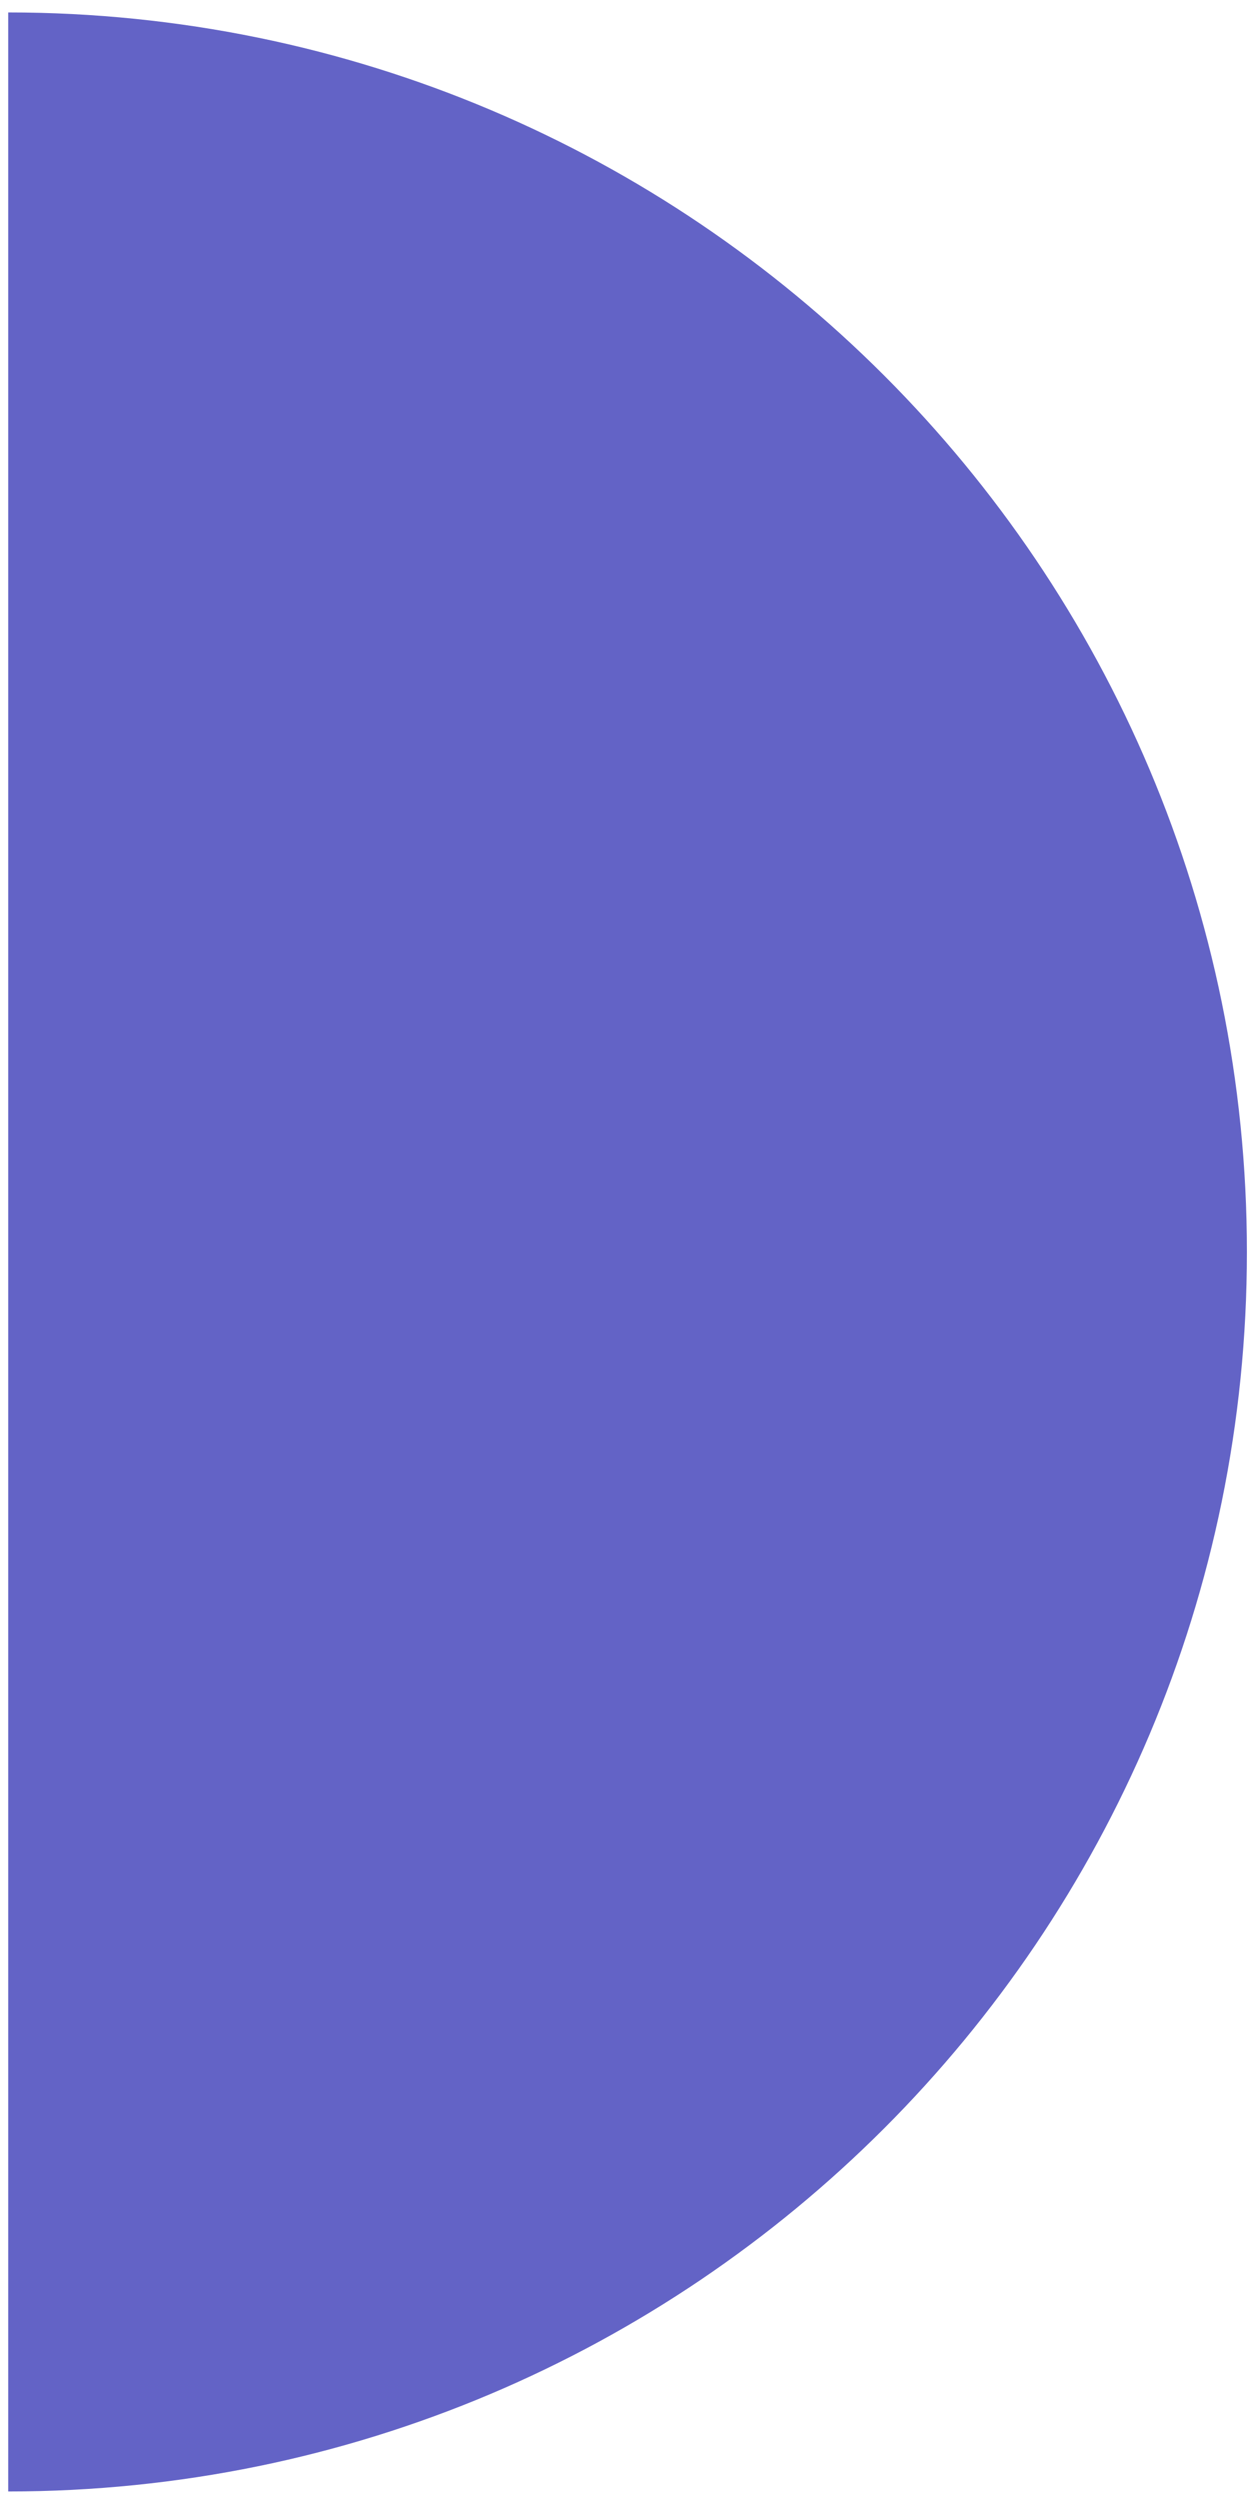
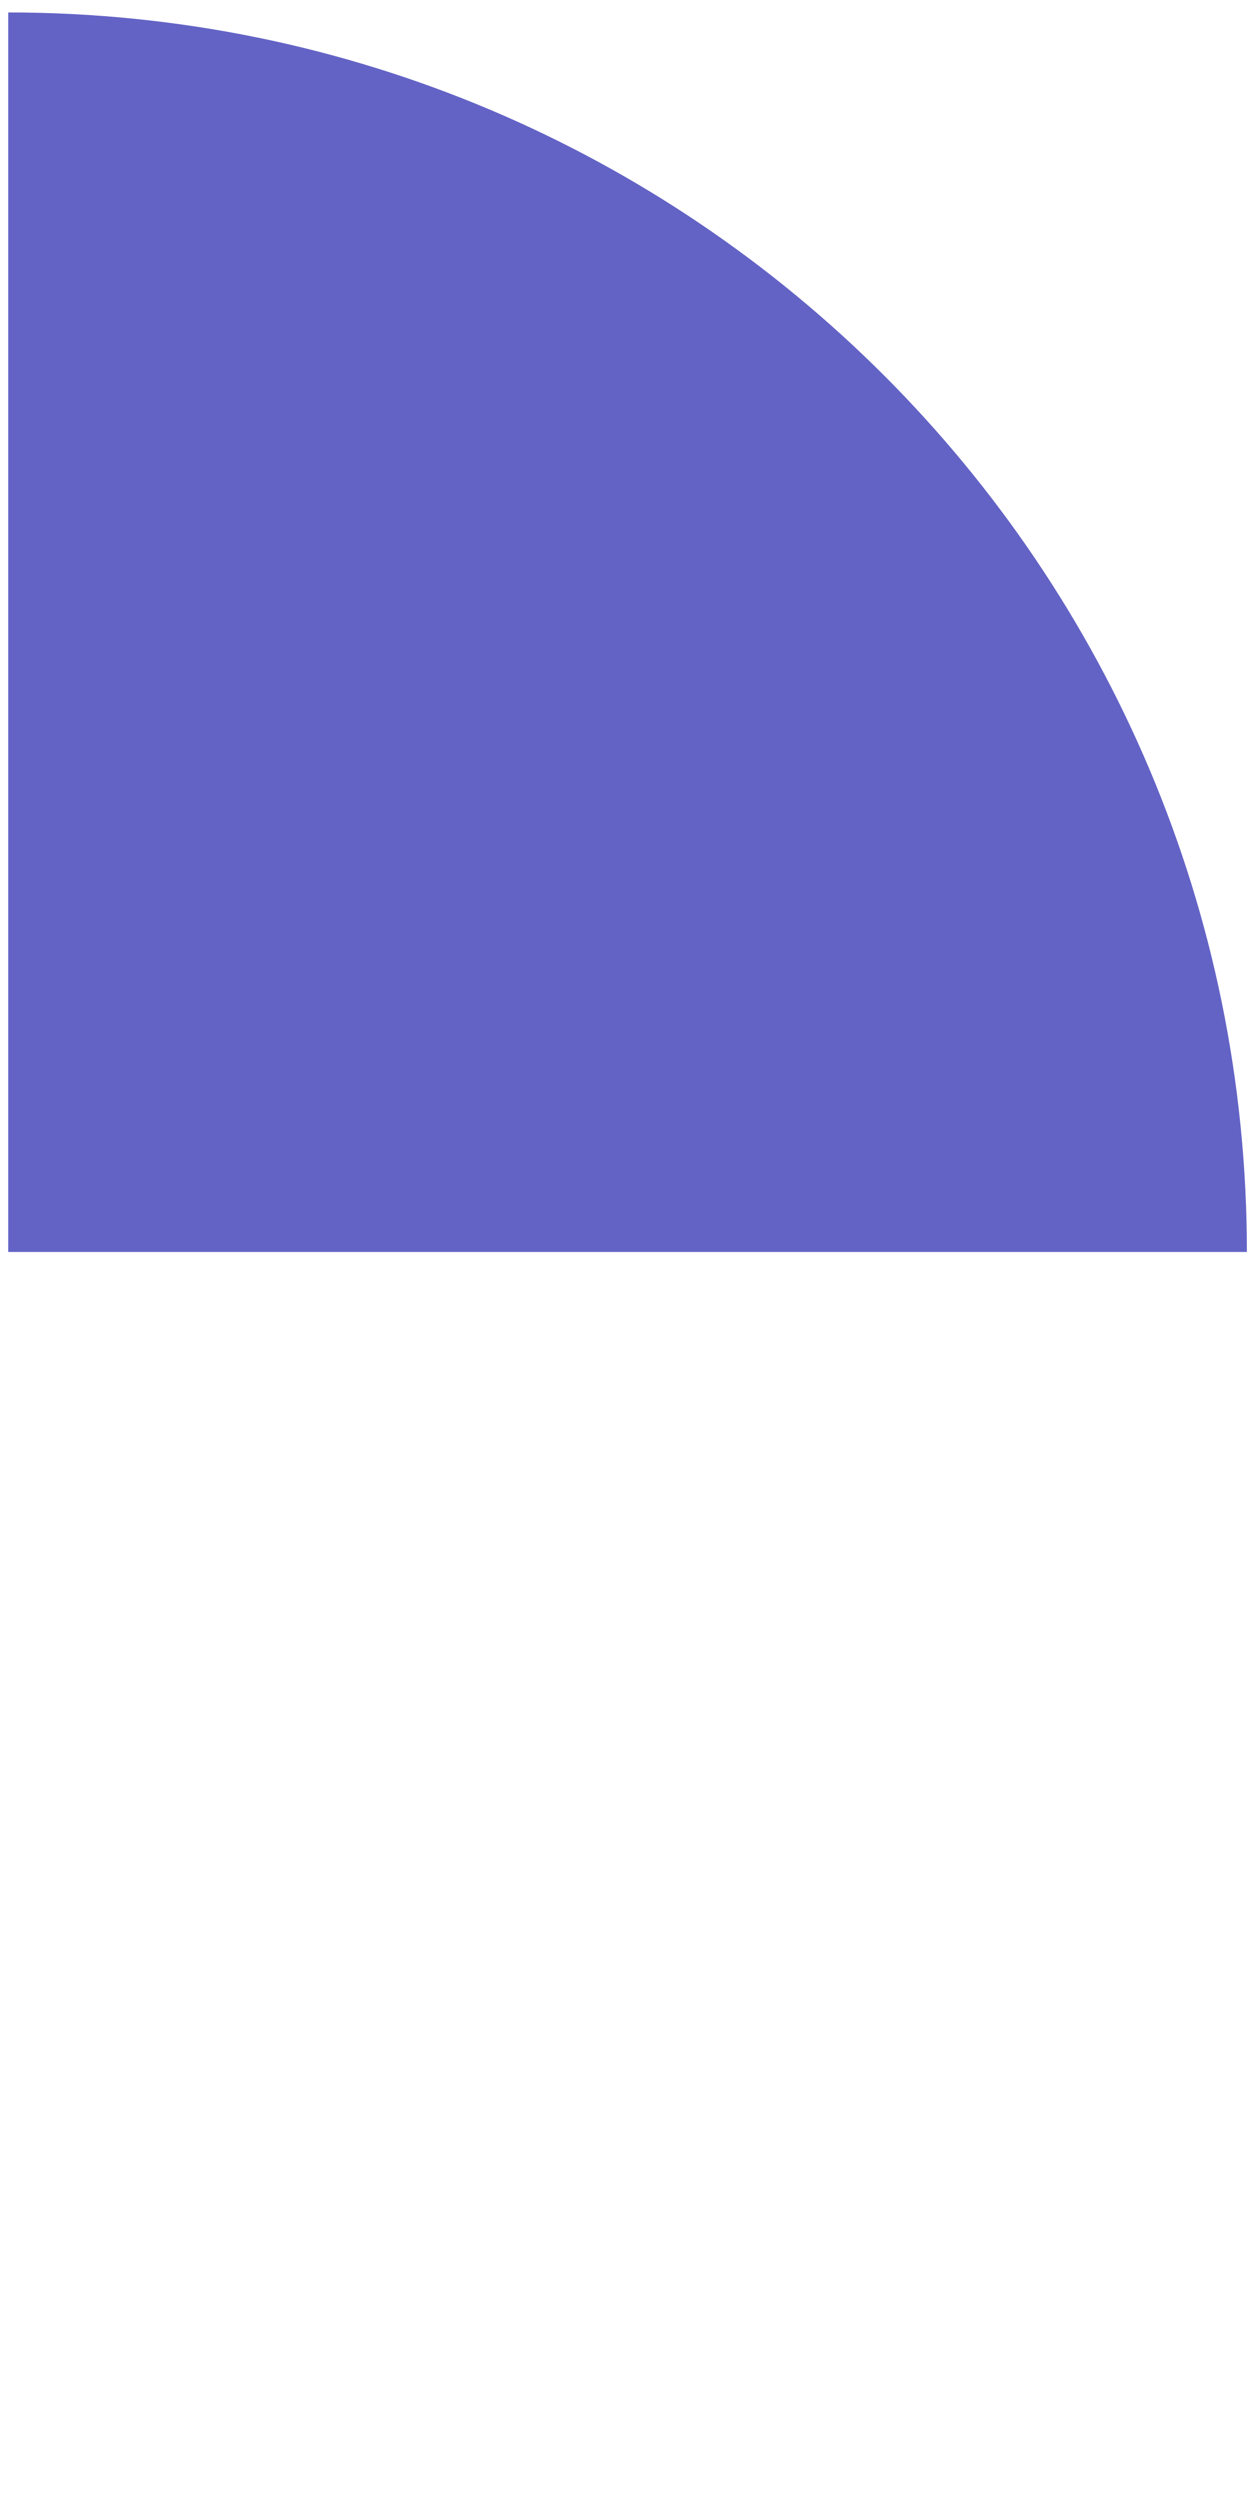
<svg xmlns="http://www.w3.org/2000/svg" width="58" height="115" viewBox="0 0 58 115" fill="none">
-   <path d="M0.378 57.591L0.378 0.572C31.869 0.572 57.397 26.1 57.397 57.591C57.397 89.081 31.869 114.61 0.378 114.61L0.378 57.591Z" fill="#6363C6" />
+   <path d="M0.378 57.591L0.378 0.572C31.869 0.572 57.397 26.1 57.397 57.591L0.378 57.591Z" fill="#6363C6" />
</svg>